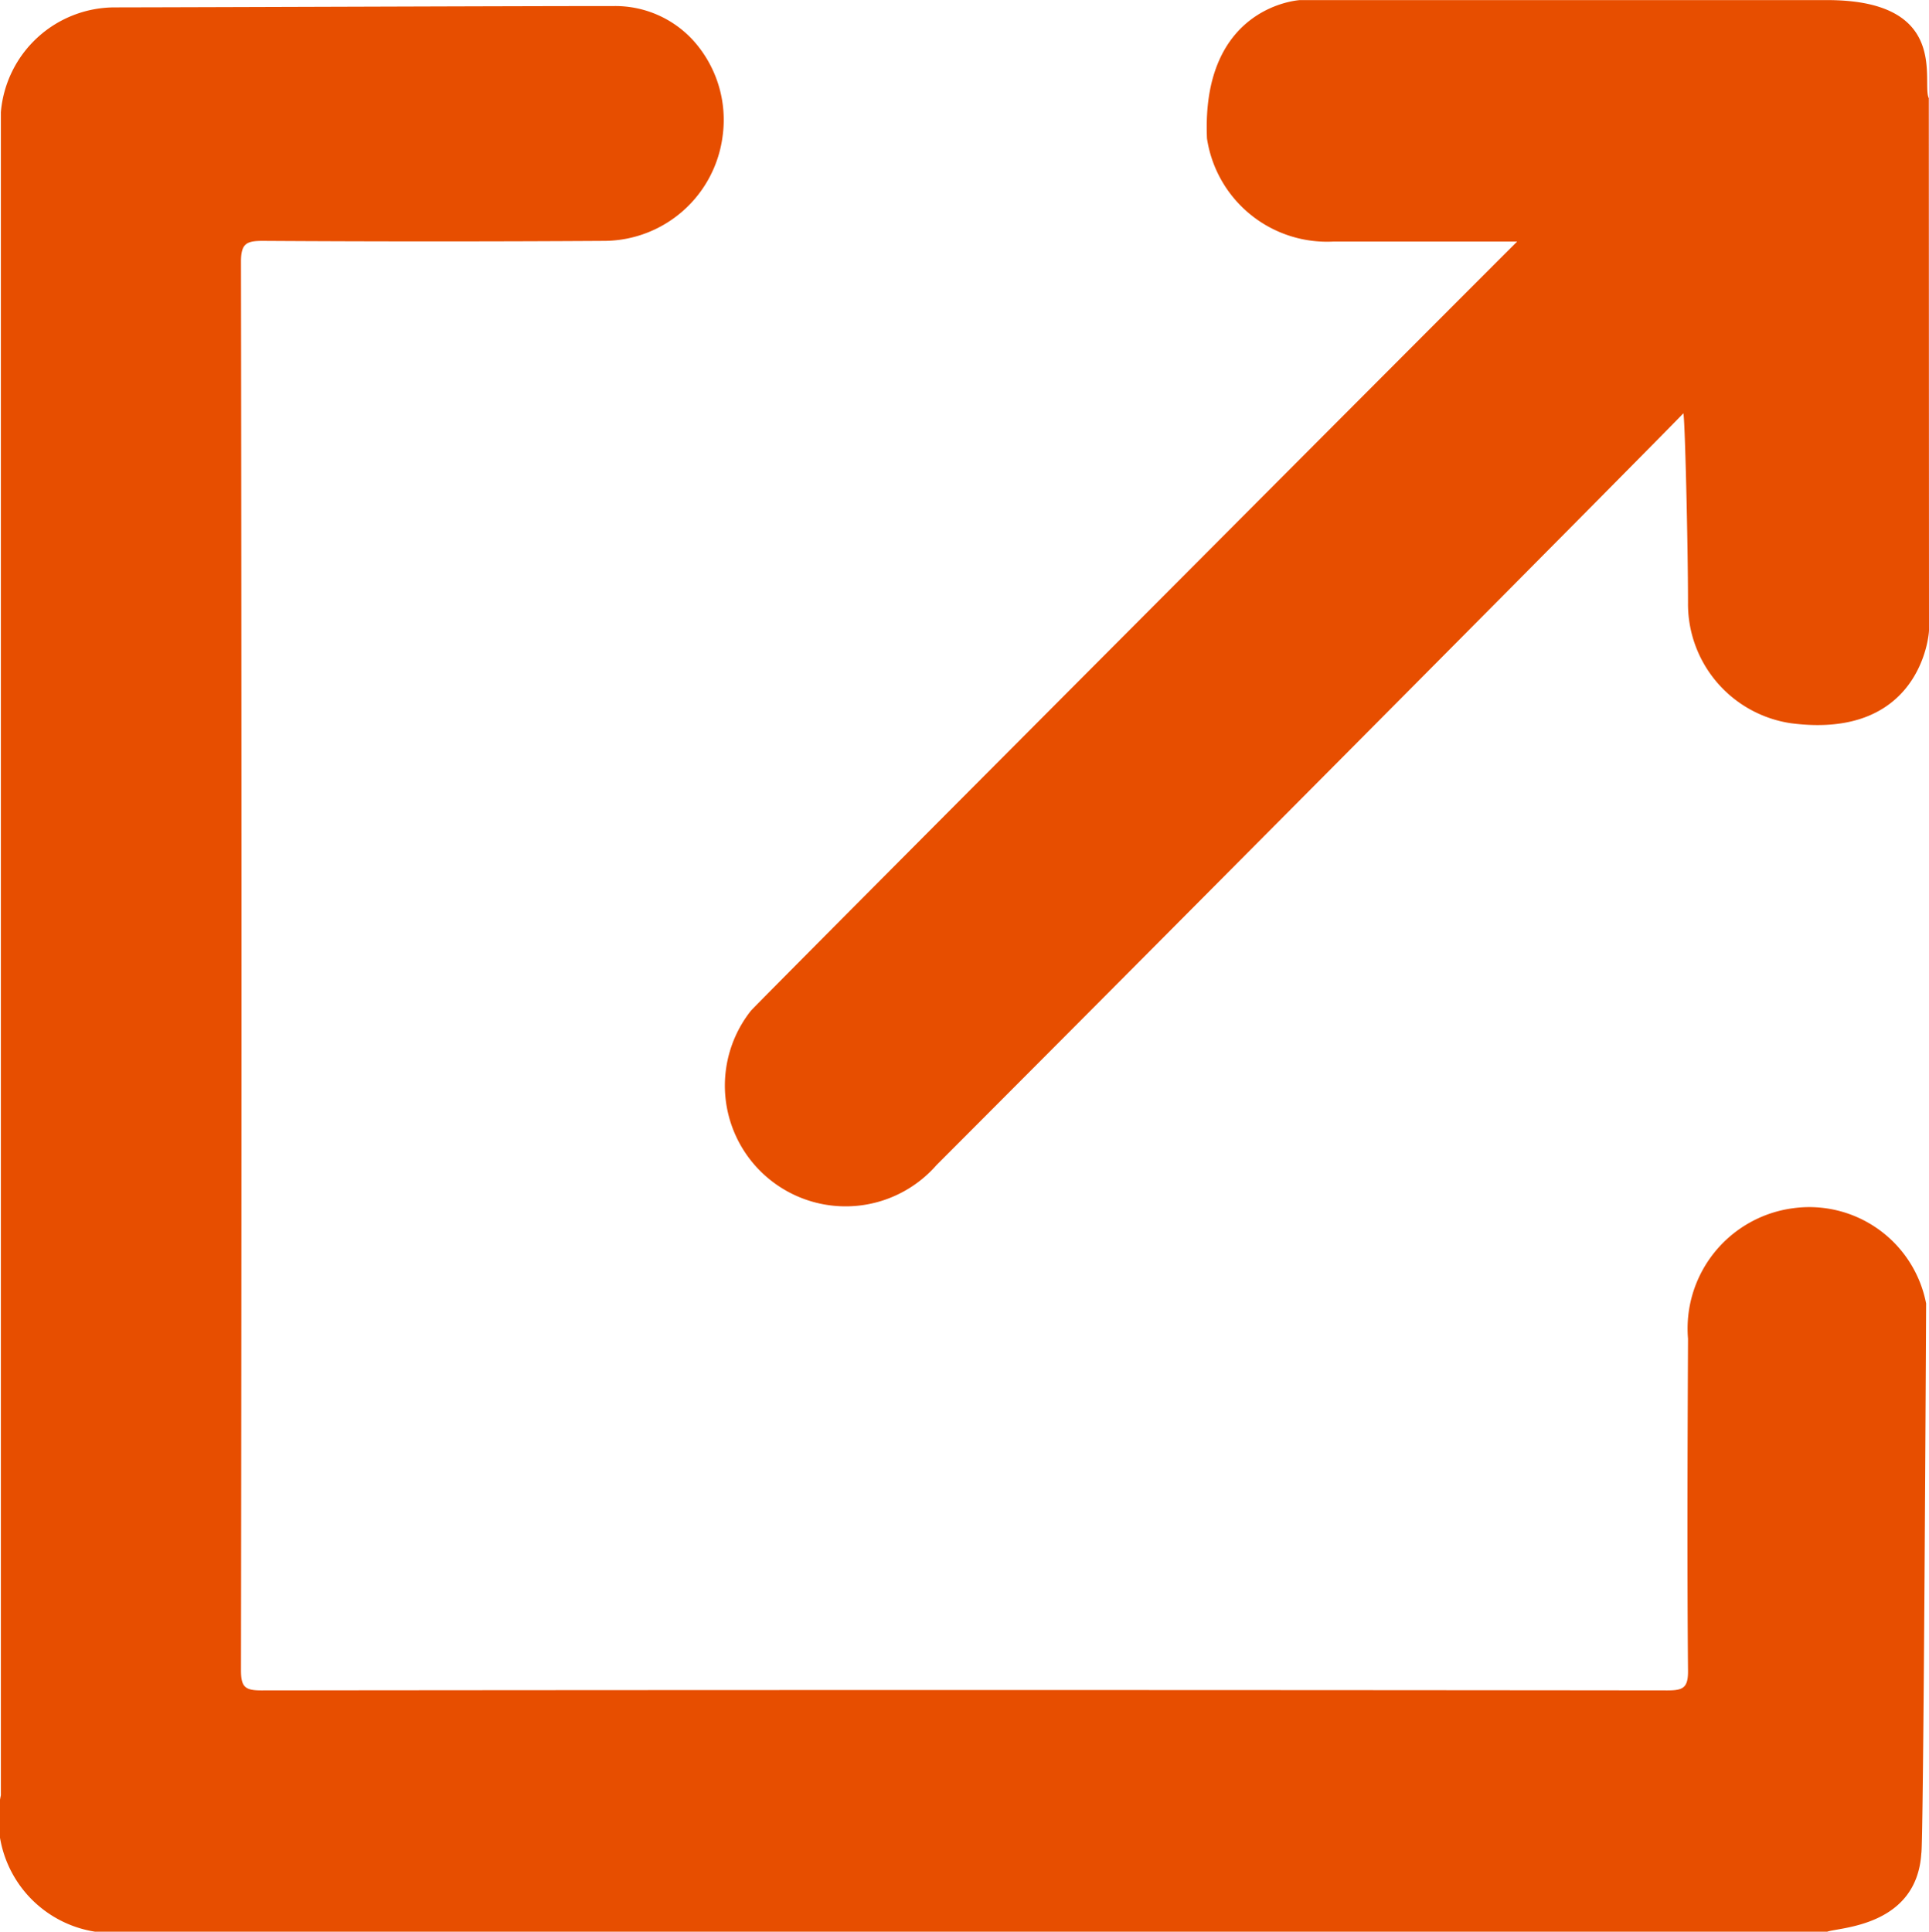
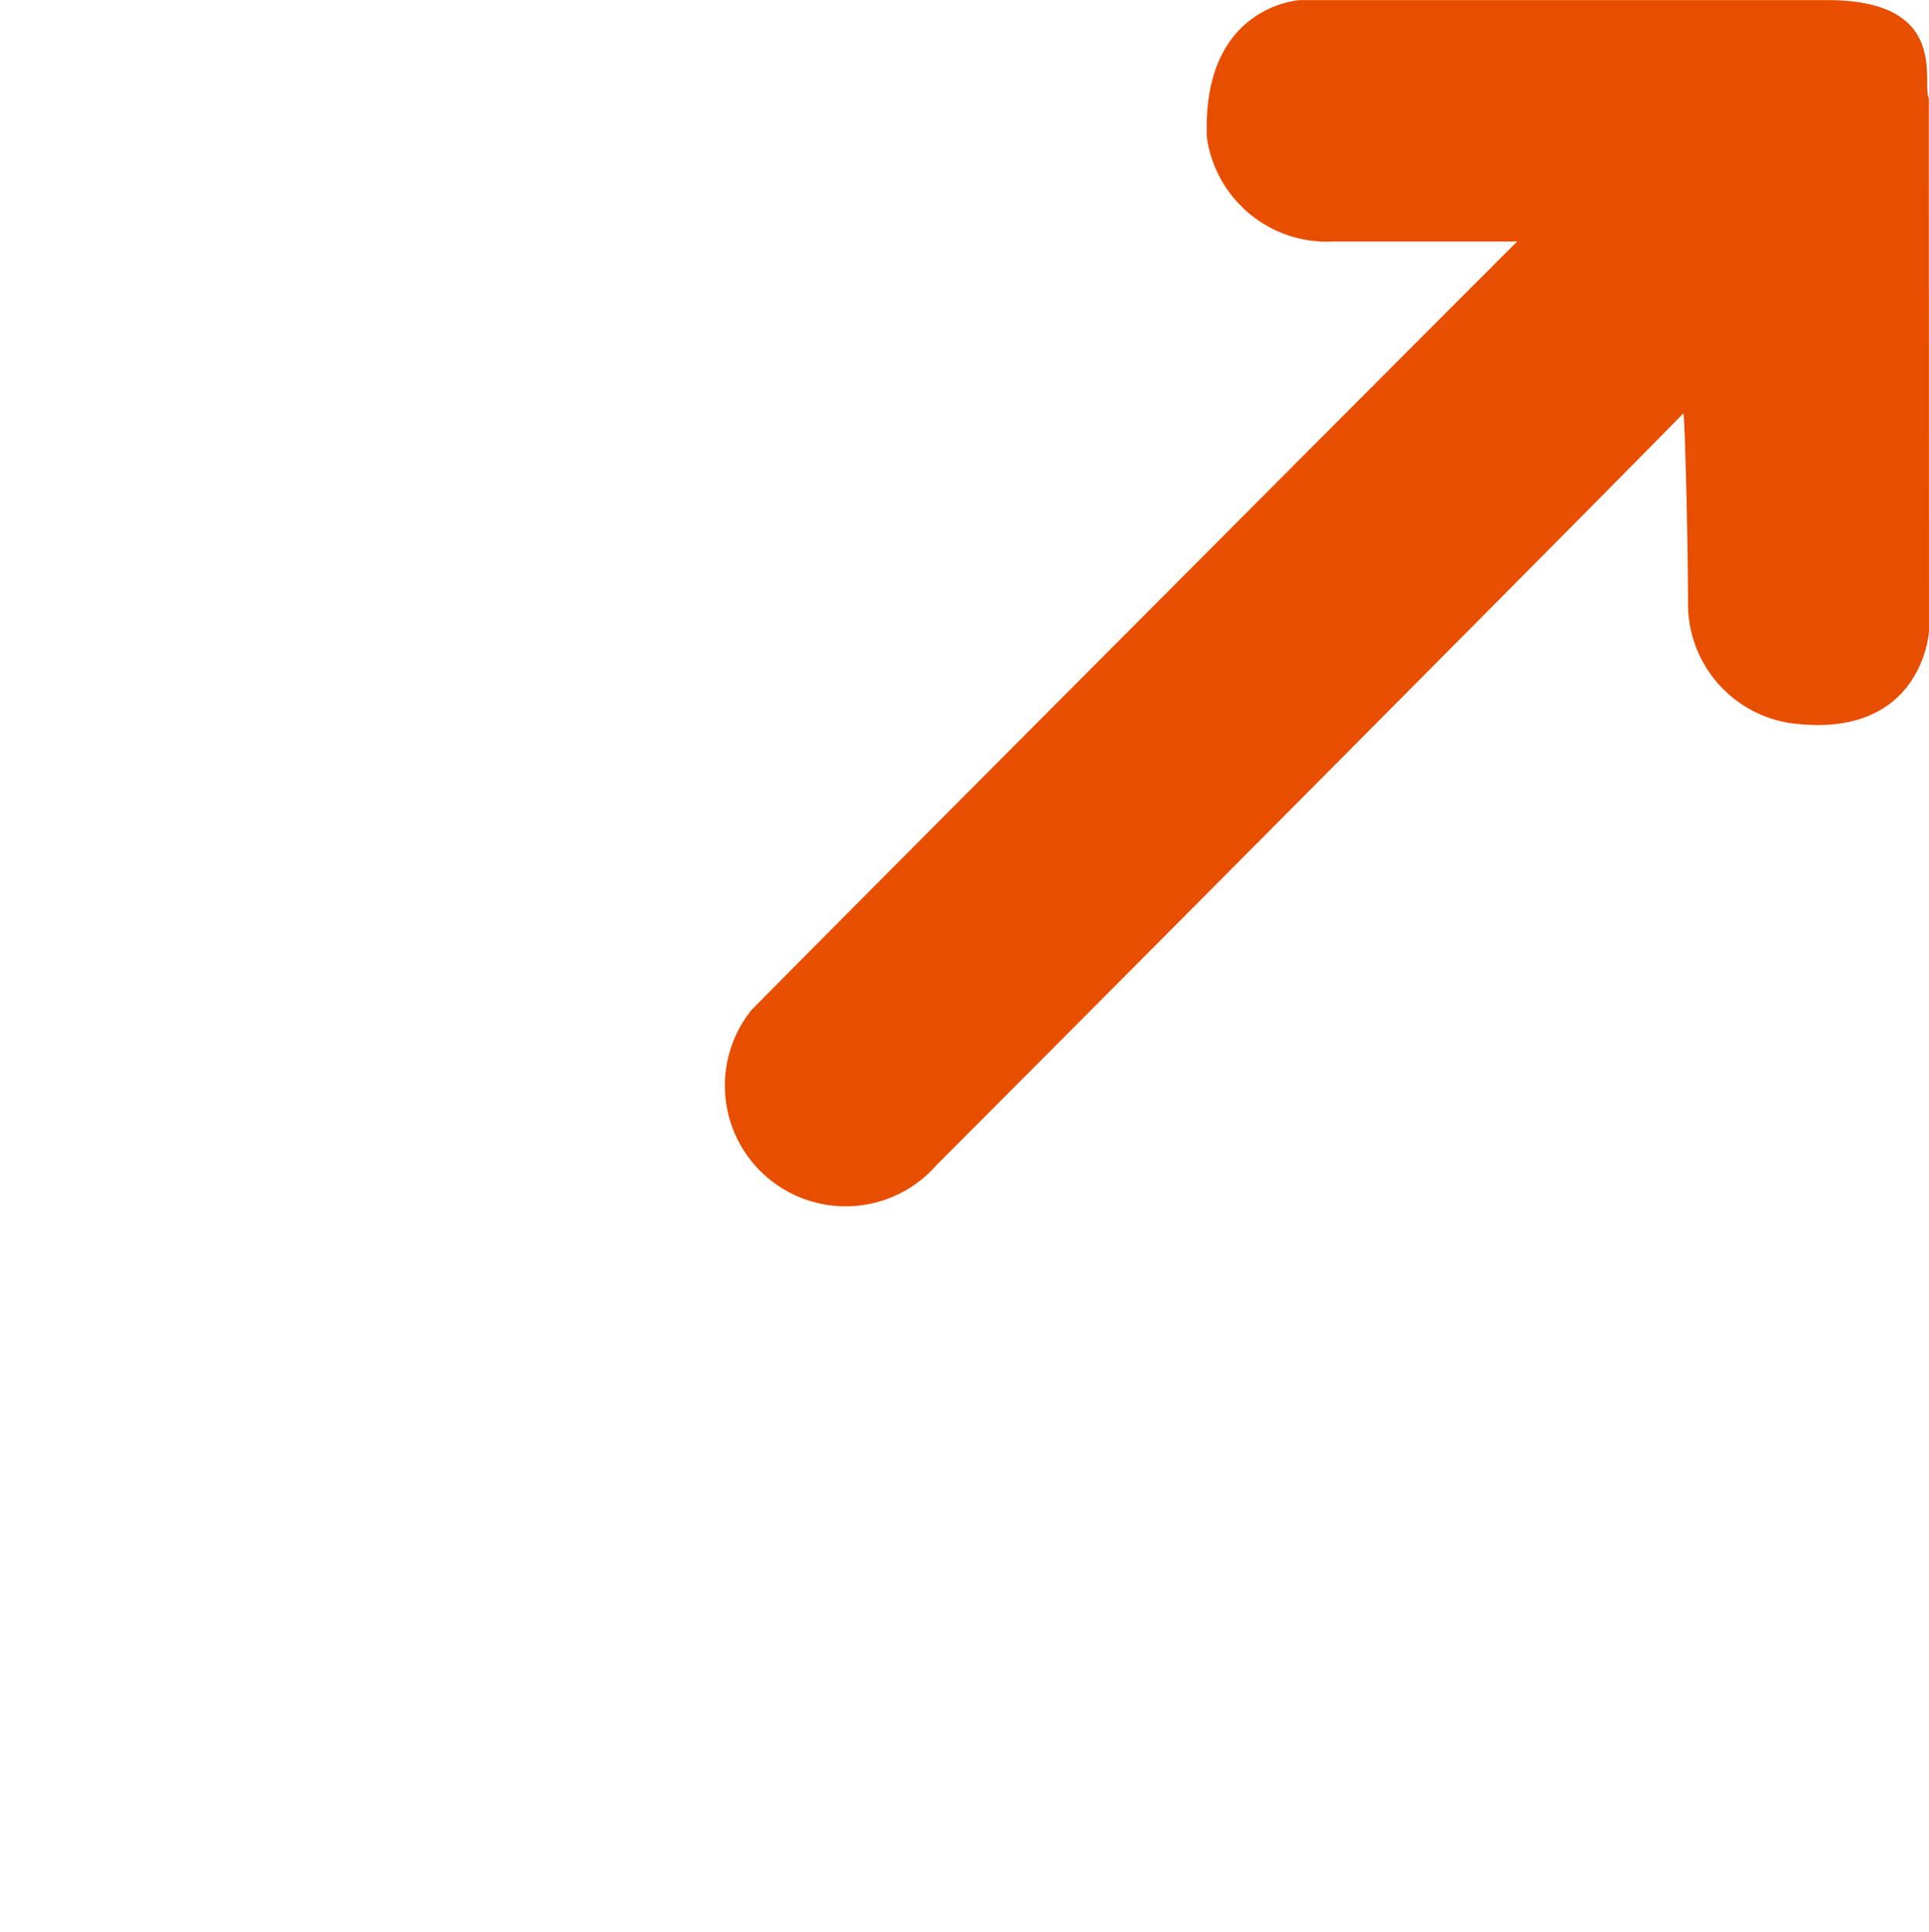
<svg xmlns="http://www.w3.org/2000/svg" width="20.099" height="20.129" viewBox="0 0 20.099 20.129">
  <g id="Grupo_8519" data-name="Grupo 8519" transform="translate(-2445.54 -1728.624)">
-     <path id="Caminho_1141" data-name="Caminho 1141" d="M2451.943,1730.3a1.1,1.1,0,0,1,.826.365,1.236,1.236,0,0,1,.3.992,1.25,1.25,0,0,1-1.222,1.09q-1.785.011-3.57,0c-.167,0-.226.026-.226.215q.01,7.34,0,14.679c0,.174.042.21.212.21q7.325-.008,14.651,0c.164,0,.216-.028.214-.207-.01-1.153-.005-2.306,0-3.458a1.265,1.265,0,0,1,1.091-1.359,1.24,1.24,0,0,1,1.39.992c0,.008-.027,5.673-.05,5.729-.048.765-.857.771-.98.817H2446.53a1.191,1.191,0,0,1-.981-1.422c0-5.762,0-17.519,0-17.537a1.192,1.192,0,0,1,1.194-1.092C2447.844,1730.312,2450.978,1730.3,2451.943,1730.3Z" transform="translate(0 -1.613)" fill="#e74e00" />
    <path id="Caminho_1142" data-name="Caminho 1142" d="M2649.859,1735.19c0,.066-.1,1.144-1.439.97a1.257,1.257,0,0,1-1.072-1.259c0-.616-.033-1.96-.049-1.97-.047.059-5.234,5.282-7.782,7.834a1.258,1.258,0,0,1-1.934-1.608c.062-.076,7.919-7.954,7.985-8.016l-1.916,0a1.265,1.265,0,0,1-1.316-1.074c-.062-1.388.969-1.442.969-1.442h5.493c1.292,0,.979.864,1.059,1.022Z" transform="translate(-184.22)" fill="#e74e00" />
  </g>
</svg>